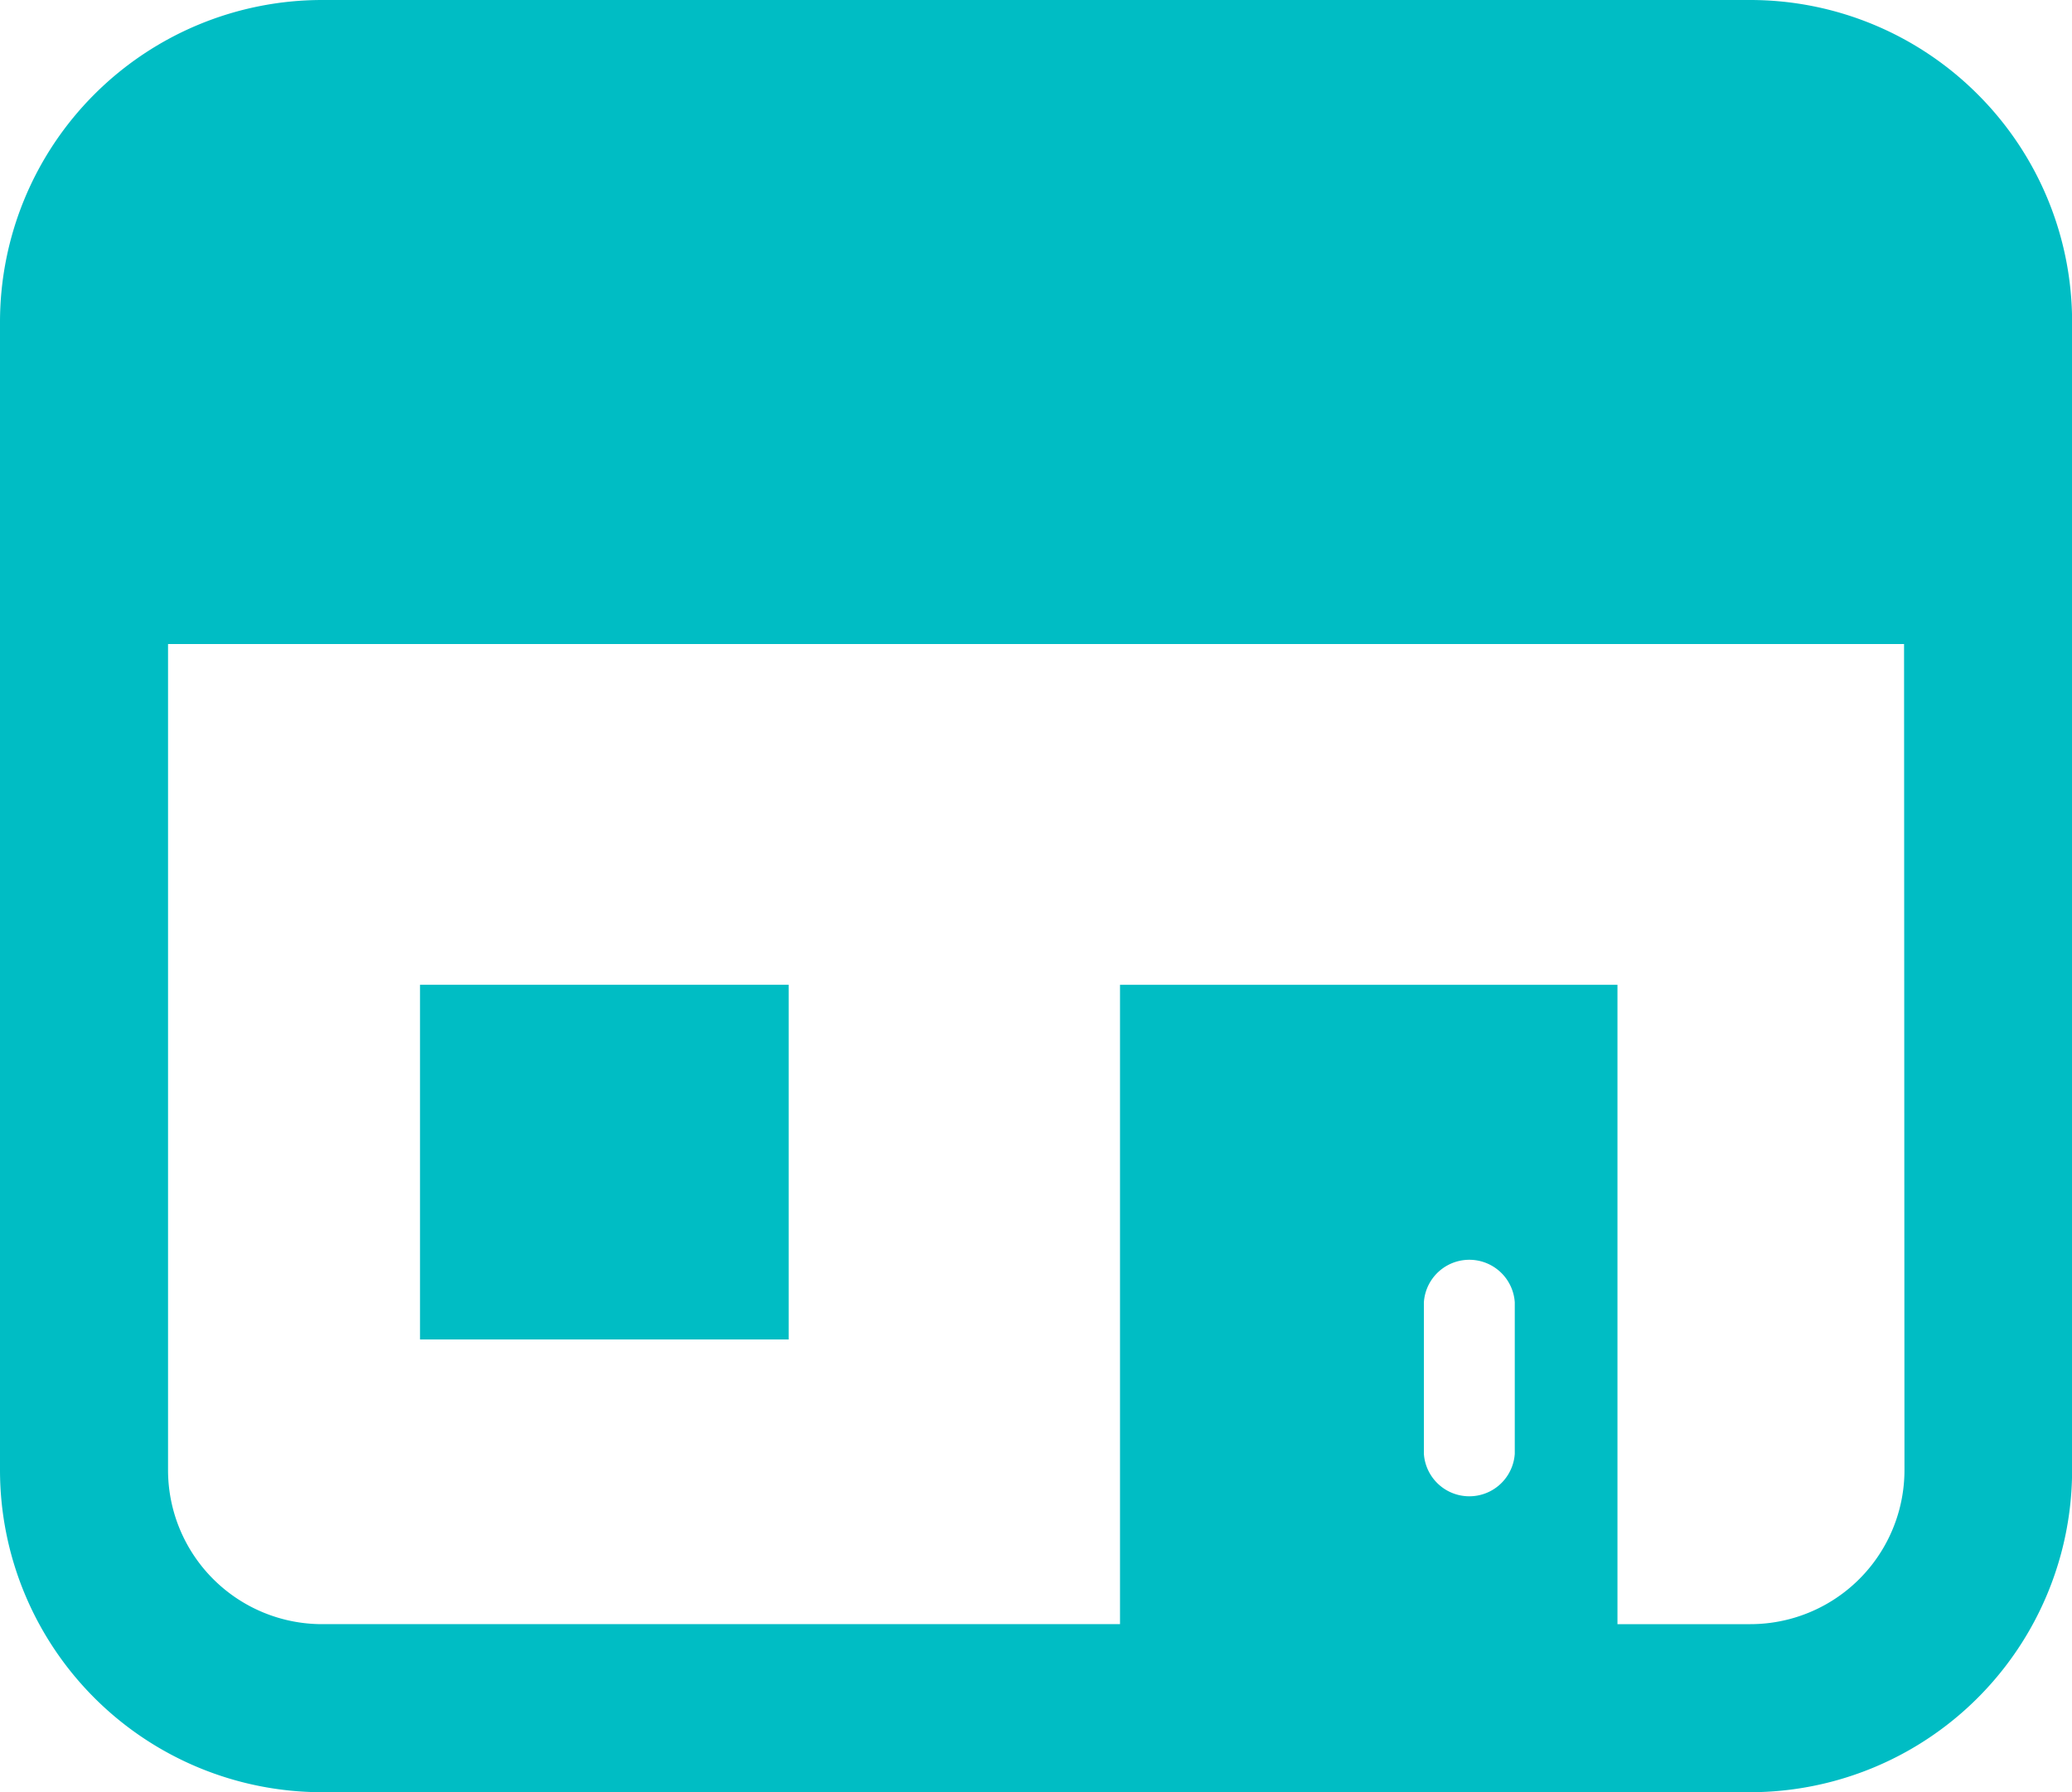
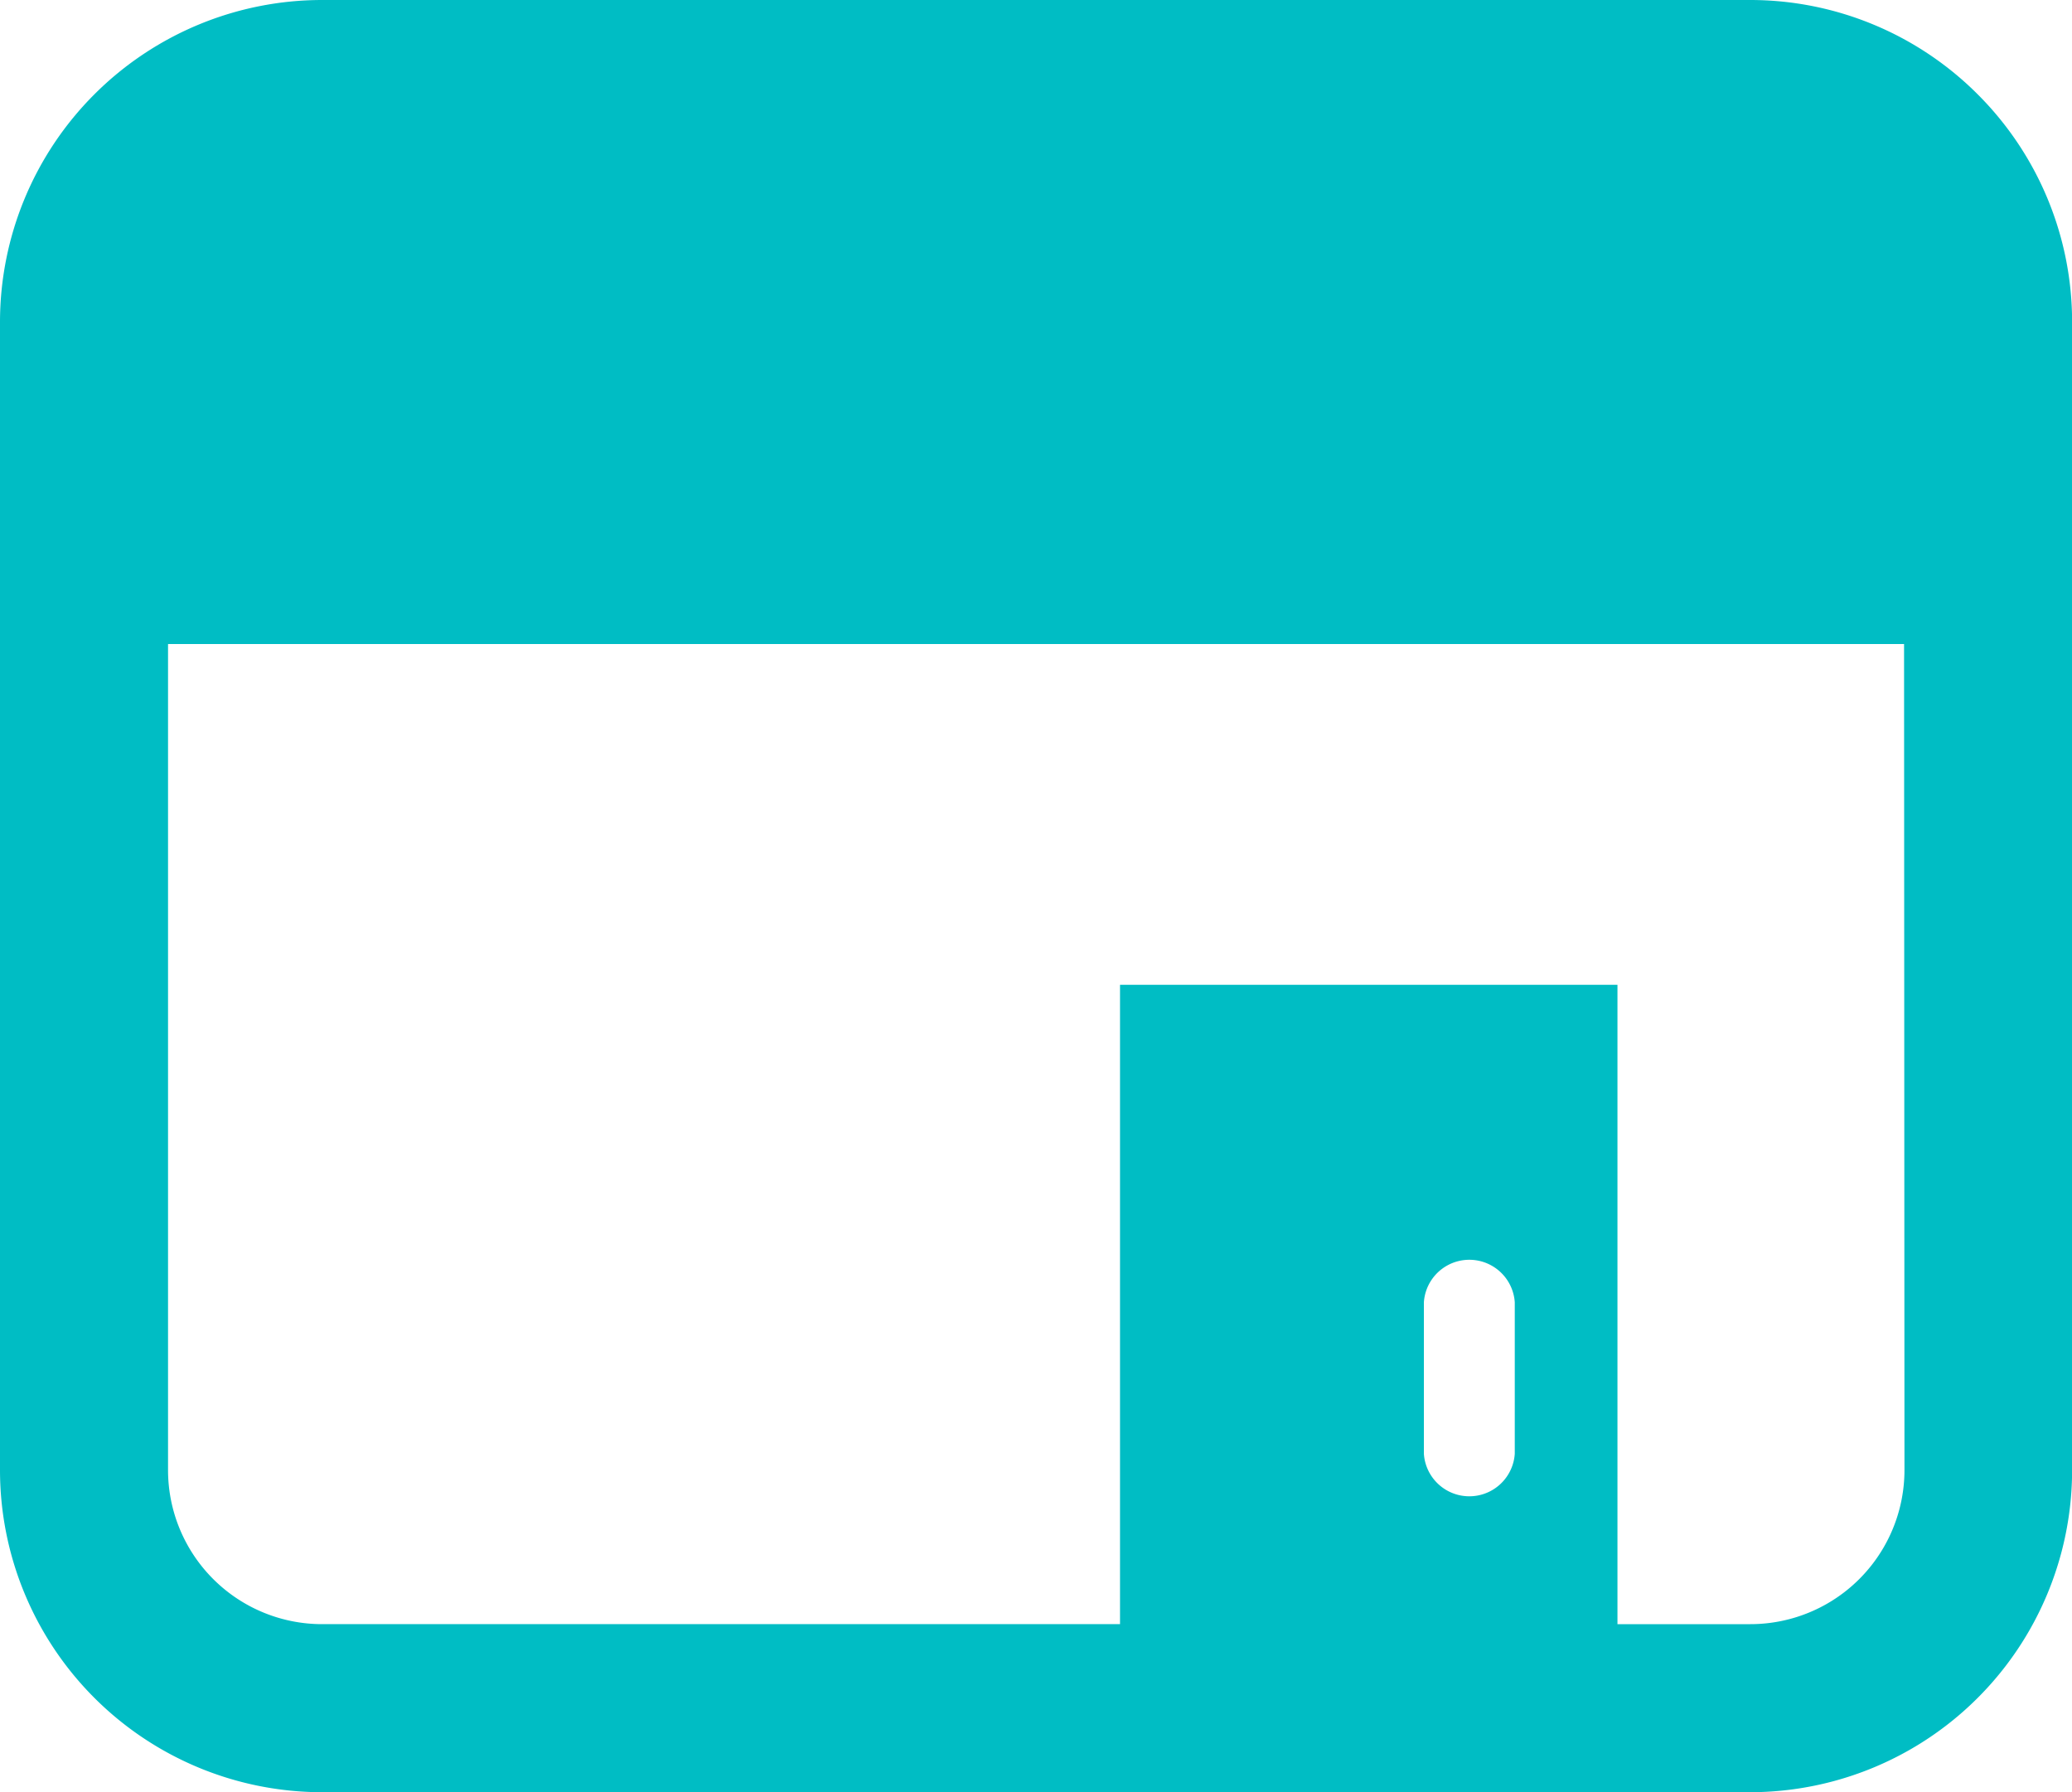
<svg xmlns="http://www.w3.org/2000/svg" id="sp-shop-02" width="20.518" height="17.746" viewBox="0 0 20.518 17.746">
  <path id="パス_1" data-name="パス 1" d="M19.584,35.527a3.183,3.183,0,0,0-2.256-.934H3.19A3.19,3.19,0,0,0,0,37.783V49.149a3.19,3.19,0,0,0,3.19,3.19H17.329a3.19,3.19,0,0,0,3.19-3.19V37.783A3.183,3.183,0,0,0,19.584,35.527ZM15,48.988a.451.451,0,0,1-.9,0v-1.5a.451.451,0,0,1,.9,0Zm3.859.161a1.526,1.526,0,0,1-1.526,1.526H16.017V44.344H11.091v6.331H3.19a1.526,1.526,0,0,1-1.526-1.526V40.97H18.855Z" transform="translate(0 -34.593)" fill="#00bdc4" />
-   <rect id="長方形_3" data-name="長方形 3" width="3.651" height="3.512" transform="translate(4.159 9.751)" fill="#00bdc4" />
</svg>